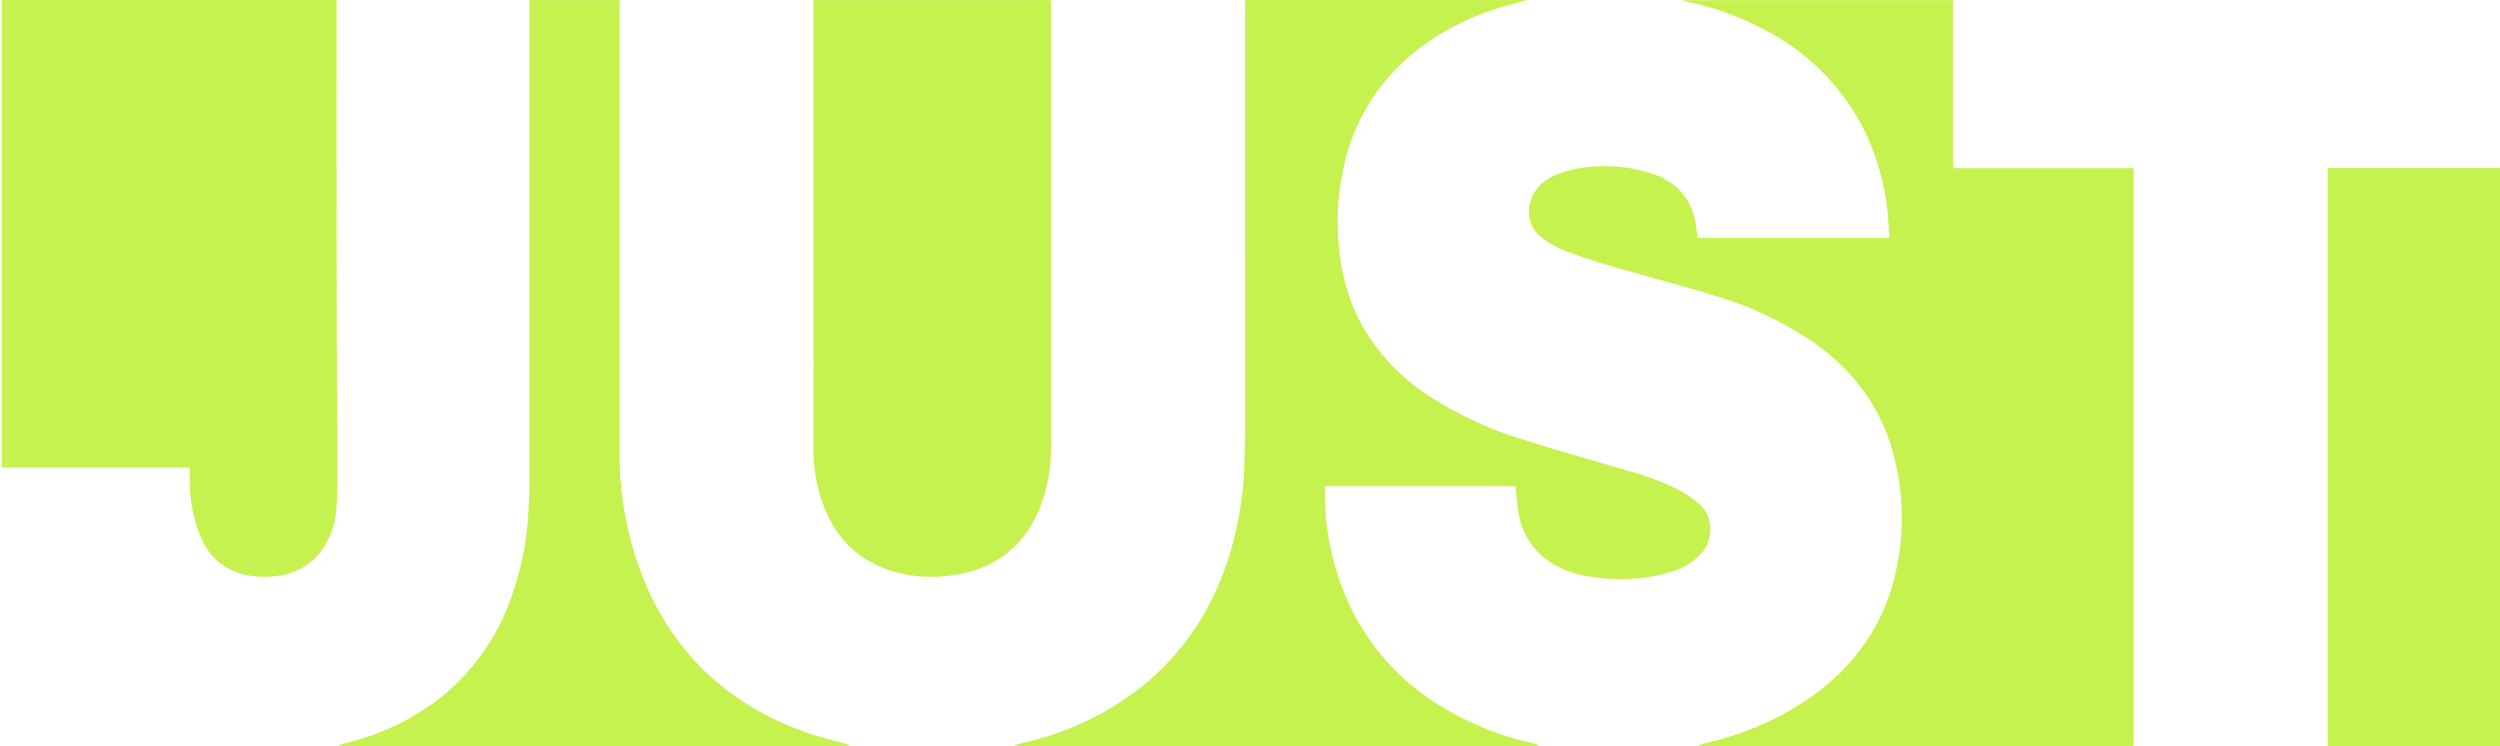
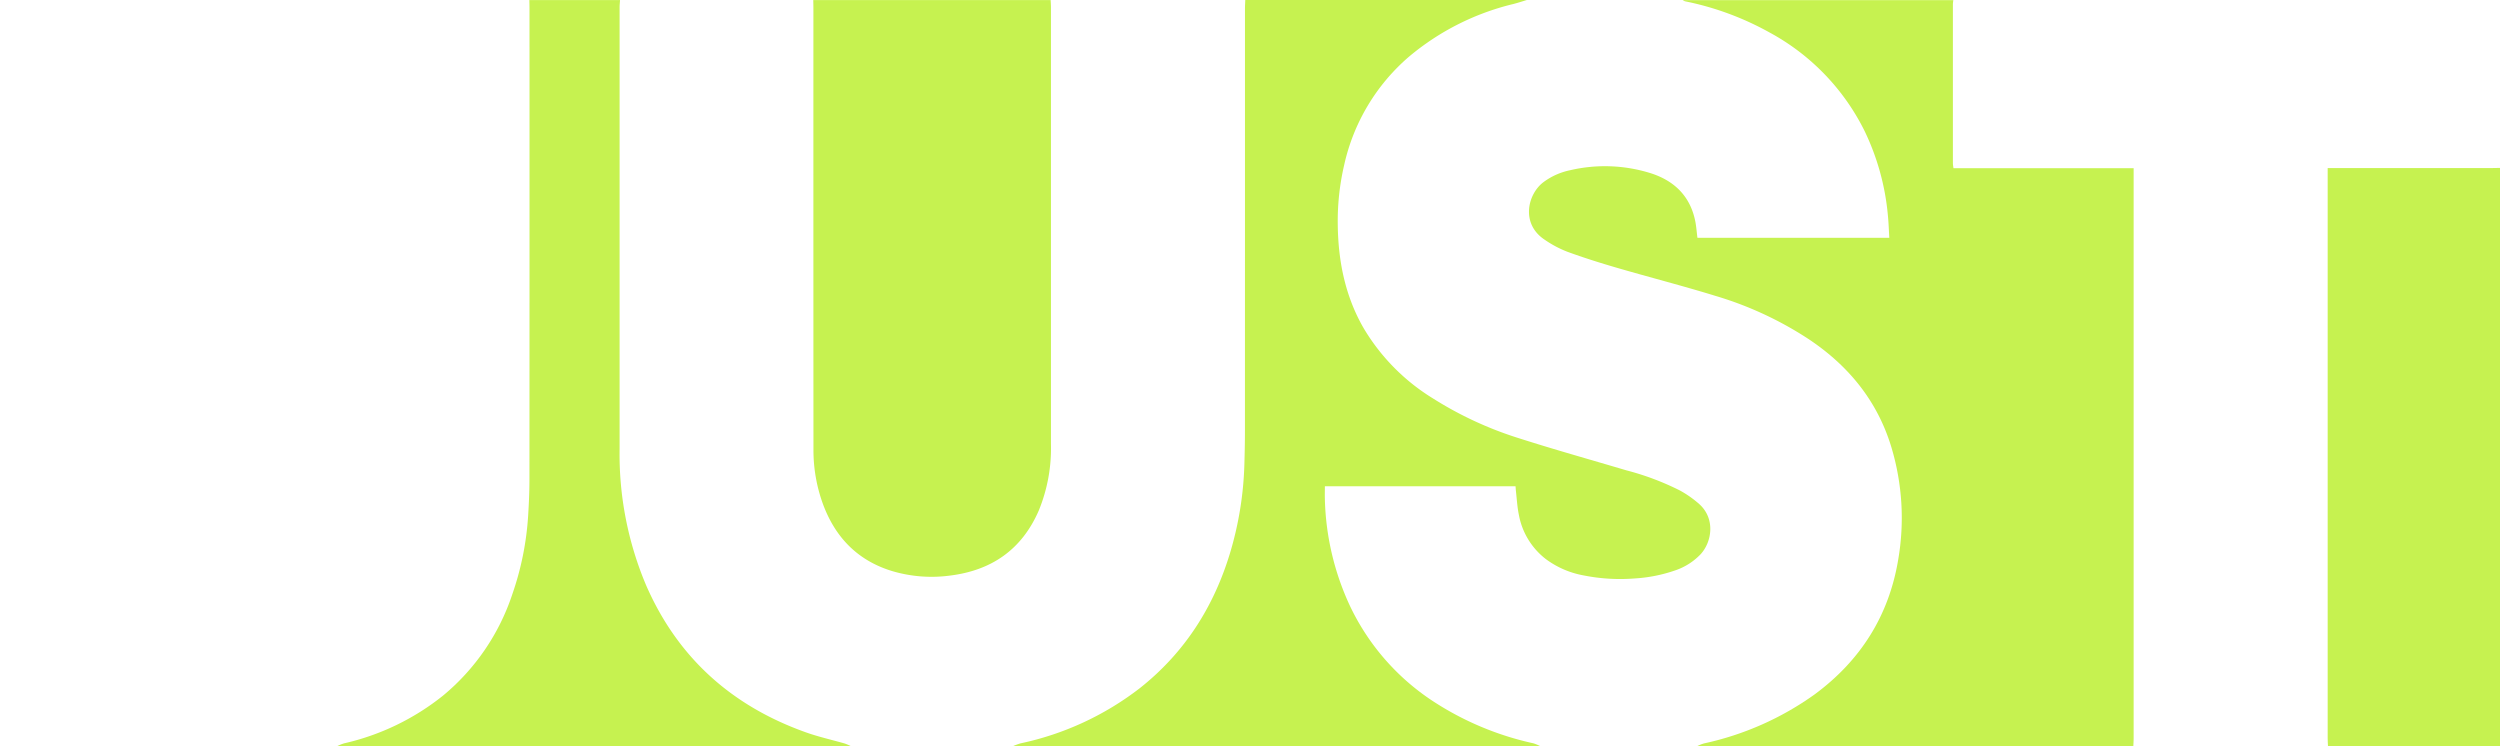
<svg xmlns="http://www.w3.org/2000/svg" width="575.022" height="171.609" viewBox="0 0 575.022 171.609">
  <g id="JUST-COLORED" transform="translate(0 0.026)">
-     <path id="Path_1" data-name="Path 1" d="M223.148,0h44.468c.013.664.032,1.329.032,1.987q0,50.7.013,101.388a35.995,35.995,0,0,0,2.153,12.452c2.818,7.712,7.993,13.078,15.941,15.5a31.79,31.79,0,0,0,13.187,1.054c9.673-1.156,16.65-5.987,20.554-15a37.831,37.831,0,0,0,2.792-15.244V1.67c0-.562-.045-1.118-.07-1.68h44.774c-.026.664-.07,1.323-.07,1.987q0,48.4-.006,96.794c0,2.651-.051,5.3-.128,7.954a78.669,78.669,0,0,1-3.175,20.042c-3.738,12.631-10.484,23.288-20.886,31.511a67.806,67.806,0,0,1-27.4,12.682,14.9,14.9,0,0,0-1.693.613H276.216a11.026,11.026,0,0,0-1.361-.581c-2.933-.85-5.935-1.508-8.81-2.524-17.142-6.07-29.652-17.219-36.922-33.99a77.487,77.487,0,0,1-6.05-31.159q-.038-50.831,0-101.656c0-.556.064-1.118.1-1.674Z" transform="translate(-80.545 -0.01)" fill="none" />
    <path id="Path_2" data-name="Path 2" d="M562.62,171.588H526.432a9.364,9.364,0,0,0-1.489-.613,69.222,69.222,0,0,1-23.531-9.967,53.658,53.658,0,0,1-18.752-21.787,61.561,61.561,0,0,1-5.7-24.413c-.032-.952,0-1.9,0-2.965h43.854c.032.422.051.767.089,1.112.217,1.821.307,3.667.677,5.456a16.662,16.662,0,0,0,6.127,10.127,20.757,20.757,0,0,0,8.766,3.814,42.479,42.479,0,0,0,11.73.7,34.3,34.3,0,0,0,9.417-1.885,14.509,14.509,0,0,0,5.75-3.674c2.588-2.8,3.476-8.172-.319-11.564a24.126,24.126,0,0,0-4.492-3.143,62.594,62.594,0,0,0-12.293-4.613c-8.255-2.466-16.554-4.785-24.758-7.4a83.47,83.47,0,0,1-19.666-9.117,47.253,47.253,0,0,1-15.979-16.19c-4.249-7.367-5.846-15.4-5.942-23.774a57.21,57.21,0,0,1,1.457-13.66A45.891,45.891,0,0,1,496.372,12.98,58.673,58.673,0,0,1,520.356.9c1.016-.262,2.013-.594,3.016-.894h35.881a2.218,2.218,0,0,0,.517.268,67.292,67.292,0,0,1,19.448,7.169,52.023,52.023,0,0,1,21.876,22.681,56.21,56.21,0,0,1,5.354,19.359c.173,1.7.224,3.418.332,5.194H562.645c-.16-1.3-.243-2.53-.479-3.718-1.112-5.718-4.69-9.3-10.082-11.072a35.179,35.179,0,0,0-18.745-.741,15.511,15.511,0,0,0-6.1,2.735c-3.635,2.722-5.277,9.52.211,13.2a25.246,25.246,0,0,0,5.245,2.8c3.725,1.367,7.526,2.562,11.341,3.674,7.584,2.211,15.244,4.178,22.8,6.5a81.247,81.247,0,0,1,21.435,9.961c9.188,6.14,15.813,14.248,19.014,24.924a56.467,56.467,0,0,1,1.546,25.748c-2.14,12.957-8.7,23.269-19.263,31.044a68.613,68.613,0,0,1-25.428,11.251,10.587,10.587,0,0,0-1.521.6Z" transform="translate(-172.223 -0.017)" fill="none" />
-     <path id="Path_3" data-name="Path 3" d="M76.975,0H121.75c.013.664.032,1.329.032,1.987q0,54.138-.013,108.275c0,2.754-.121,5.507-.294,8.255a67.7,67.7,0,0,1-3.674,18.241,51.2,51.2,0,0,1-15.87,23.2,56.294,56.294,0,0,1-22.822,11.015,11.047,11.047,0,0,0-1.527.613H0V107.543c.153-.013.307-.026.46-.026H42c.339,0,.684.064,1.227.115,0,1.329-.058,2.6.013,3.859a34.665,34.665,0,0,0,2.4,11.781c2.019,4.8,5.456,7.922,10.644,8.964a20.636,20.636,0,0,0,7.769.083,14.265,14.265,0,0,0,10.152-6.7,18.9,18.9,0,0,0,2.754-8.67c.2-2.894.217-5.808.211-8.708-.013-9.187-.089-18.369-.115-27.556q-.048-15.851-.058-31.7-.01-10.571-.006-21.135,0-13.935-.013-27.869Z" transform="translate(0 -0.01)" fill="none" />
+     <path id="Path_3" data-name="Path 3" d="M76.975,0H121.75c.013.664.032,1.329.032,1.987q0,54.138-.013,108.275c0,2.754-.121,5.507-.294,8.255a67.7,67.7,0,0,1-3.674,18.241,51.2,51.2,0,0,1-15.87,23.2,56.294,56.294,0,0,1-22.822,11.015,11.047,11.047,0,0,0-1.527.613H0V107.543H42c.339,0,.684.064,1.227.115,0,1.329-.058,2.6.013,3.859a34.665,34.665,0,0,0,2.4,11.781c2.019,4.8,5.456,7.922,10.644,8.964a20.636,20.636,0,0,0,7.769.083,14.265,14.265,0,0,0,10.152-6.7,18.9,18.9,0,0,0,2.754-8.67c.2-2.894.217-5.808.211-8.708-.013-9.187-.089-18.369-.115-27.556q-.048-15.851-.058-31.7-.01-10.571-.006-21.135,0-13.935-.013-27.869Z" transform="translate(0 -0.01)" fill="none" />
    <g id="Component_22_4" data-name="Component 22 – 4" transform="translate(351.684 -0.001)">
      <path id="Path_4" data-name="Path 4" d="M589.16,171.592a10.578,10.578,0,0,1,1.521-.6,68.613,68.613,0,0,0,25.428-11.251c10.561-7.775,17.116-18.094,19.263-31.044a56.468,56.468,0,0,0-1.546-25.748C630.619,92.272,624,84.164,614.812,78.024a81.249,81.249,0,0,0-21.435-9.961c-7.552-2.326-15.212-4.287-22.8-6.5-3.814-1.112-7.609-2.306-11.341-3.674a25.247,25.247,0,0,1-5.245-2.8c-5.488-3.68-3.846-10.478-.211-13.2a15.43,15.43,0,0,1,6.1-2.735,35.179,35.179,0,0,1,18.746.741c5.392,1.776,8.964,5.354,10.082,11.072.23,1.195.313,2.415.479,3.718h44.136c-.109-1.776-.16-3.495-.332-5.194a56.21,56.21,0,0,0-5.354-19.359A51.987,51.987,0,0,0,605.759,7.457,67.223,67.223,0,0,0,586.311.288a2.219,2.219,0,0,1-.518-.268h62.255a8.729,8.729,0,0,0-.1.907V37.543c0,.339.077.677.128,1.144H689.52V169.771c0,.613-.045,1.22-.07,1.834H589.167Z" transform="translate(-550.448 -0.02)" fill="#c6f250" />
    </g>
    <path id="Path_5" data-name="Path 5" d="M744.547,171.584c.026-.613.07-1.22.07-1.834V38.667h-41.44a10.387,10.387,0,0,1-.128-1.144V.907a8.712,8.712,0,0,1,.1-.907H828.882V38.609c-.613.013-1.227.032-1.84.032h-37.8v131.11c0,.613.045,1.22.07,1.834H744.54Z" transform="translate(-253.867 -0.014)" fill="none" />
    <g id="Component_18_4" data-name="Component 18 – 4" transform="translate(0.422 -0.026)">
-       <path id="Path_6" data-name="Path 6" d="M76.975,0q0,13.935.013,27.869,0,10.571.006,21.135.019,15.851.058,31.7c.026,9.187.1,18.369.115,27.556,0,2.907-.013,5.814-.211,8.708a18.922,18.922,0,0,1-2.754,8.67,14.265,14.265,0,0,1-10.152,6.7,20.767,20.767,0,0,1-7.769-.083c-5.188-1.035-8.625-4.166-10.644-8.964a34.633,34.633,0,0,1-2.4-11.781c-.064-1.259-.013-2.53-.013-3.859-.543-.051-.888-.115-1.227-.115H.46c-.153,0-.307.019-.46.026V0Z" transform="translate(0)" fill="#c6f250" />
-     </g>
+       </g>
    <g id="Component_21_4" data-name="Component 21 – 4" transform="translate(233.067 -0.02)">
      <path id="Path_7" data-name="Path 7" d="M482.866,0c-1,.3-2,.633-3.016.894a58.673,58.673,0,0,0-23.984,12.075,45.935,45.935,0,0,0-14.989,25.045,56.882,56.882,0,0,0-1.457,13.66c.1,8.376,1.7,16.413,5.942,23.774a47.309,47.309,0,0,0,15.979,16.19,83.721,83.721,0,0,0,19.665,9.117c8.2,2.626,16.5,4.945,24.758,7.4a62.194,62.194,0,0,1,12.293,4.613,24.123,24.123,0,0,1,4.491,3.143c3.8,3.393,2.907,8.772.319,11.564a14.4,14.4,0,0,1-5.75,3.674,34.583,34.583,0,0,1-9.417,1.885,42.743,42.743,0,0,1-11.73-.7,20.749,20.749,0,0,1-8.766-3.814,16.621,16.621,0,0,1-6.127-10.127c-.377-1.789-.466-3.635-.677-5.456-.038-.345-.057-.69-.089-1.112H436.456c0,1.054-.032,2.013,0,2.965a61.561,61.561,0,0,0,5.7,24.413,53.747,53.747,0,0,0,18.752,21.787,69.094,69.094,0,0,0,23.531,9.967,10.3,10.3,0,0,1,1.489.613H364.79a13.767,13.767,0,0,1,1.693-.613,67.891,67.891,0,0,0,27.4-12.682c10.4-8.223,17.148-18.88,20.886-31.511a78.58,78.58,0,0,0,3.175-20.042c.077-2.651.128-5.3.128-7.954q.01-48.4.006-96.794c0-.664.045-1.323.07-1.987H482.86Z" transform="translate(-364.79 0.01)" fill="#c6f250" />
    </g>
    <g id="Component_20_4" data-name="Component 20 – 4" transform="translate(187.059 -0.014)">
      <path id="Path_8" data-name="Path 8" d="M347.381,0c.026.562.07,1.118.07,1.68V102.148a37.722,37.722,0,0,1-2.792,15.244c-3.9,9.009-10.881,13.832-20.554,15a31.8,31.8,0,0,1-13.187-1.054c-7.948-2.421-13.123-7.788-15.941-15.5a36.147,36.147,0,0,1-2.153-12.452q-.029-50.7-.013-101.388c0-.664-.019-1.329-.032-1.987h54.588Z" transform="translate(-292.78)" fill="#c6f250" />
    </g>
    <g id="Component_23_4" data-name="Component 23 – 4" transform="translate(535.384 38.595)">
      <path id="Path_9" data-name="Path 9" d="M838.04,193.405c-.026-.613-.07-1.22-.07-1.834V60.462h37.8c.613,0,1.227-.019,1.84-.032V193.405H838.047Z" transform="translate(-837.97 -60.43)" fill="#c6f250" />
    </g>
    <g id="Component_19_4" data-name="Component 19 – 4" transform="translate(77.589 -0.014)">
      <path id="Path_10" data-name="Path 10" d="M121.44,171.584a12.092,12.092,0,0,1,1.527-.613,56.373,56.373,0,0,0,22.822-11.015,51.105,51.105,0,0,0,15.87-23.2,67.7,67.7,0,0,0,3.674-18.241c.173-2.747.294-5.5.294-8.255q.029-54.138.013-108.275c0-.664-.019-1.329-.032-1.987h20.854c-.032.556-.1,1.118-.1,1.674q0,50.831,0,101.656a77.488,77.488,0,0,0,6.05,31.159c7.271,16.765,19.787,27.92,36.922,33.99,2.875,1.016,5.872,1.68,8.811,2.524a11.021,11.021,0,0,1,1.361.581H121.44Z" transform="translate(-121.44 0)" fill="#c6f250" />
    </g>
  </g>
</svg>